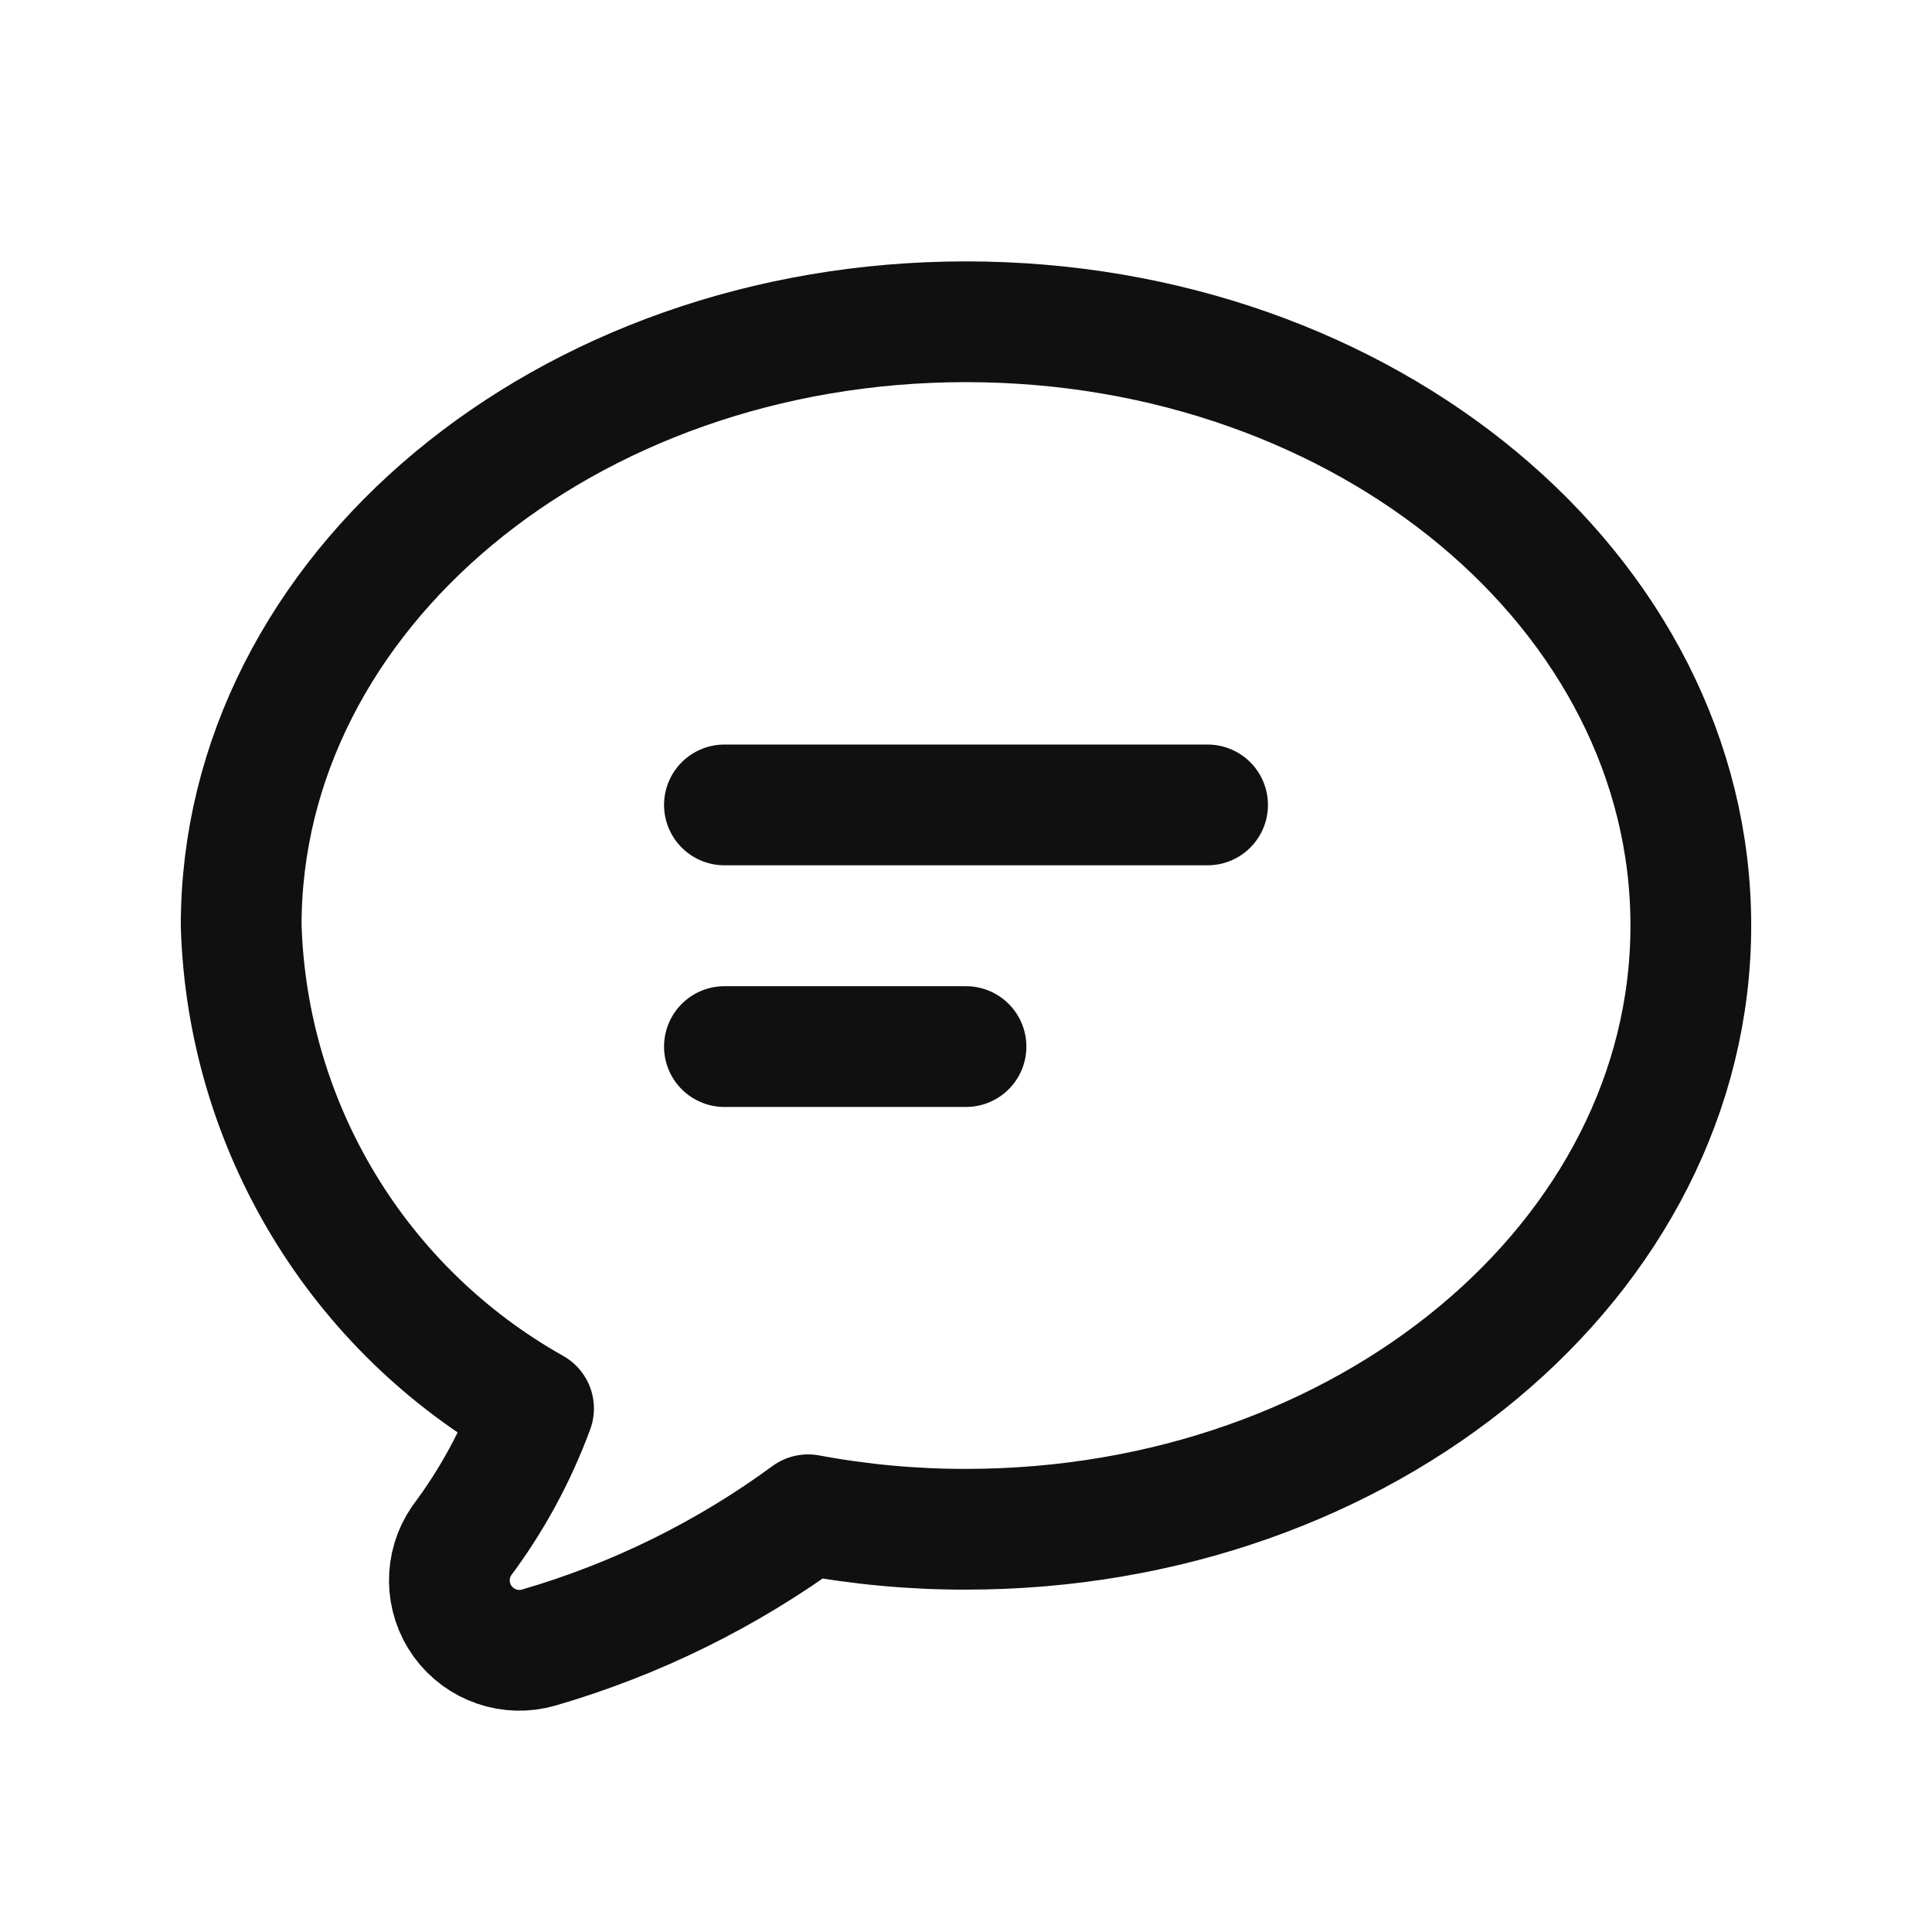
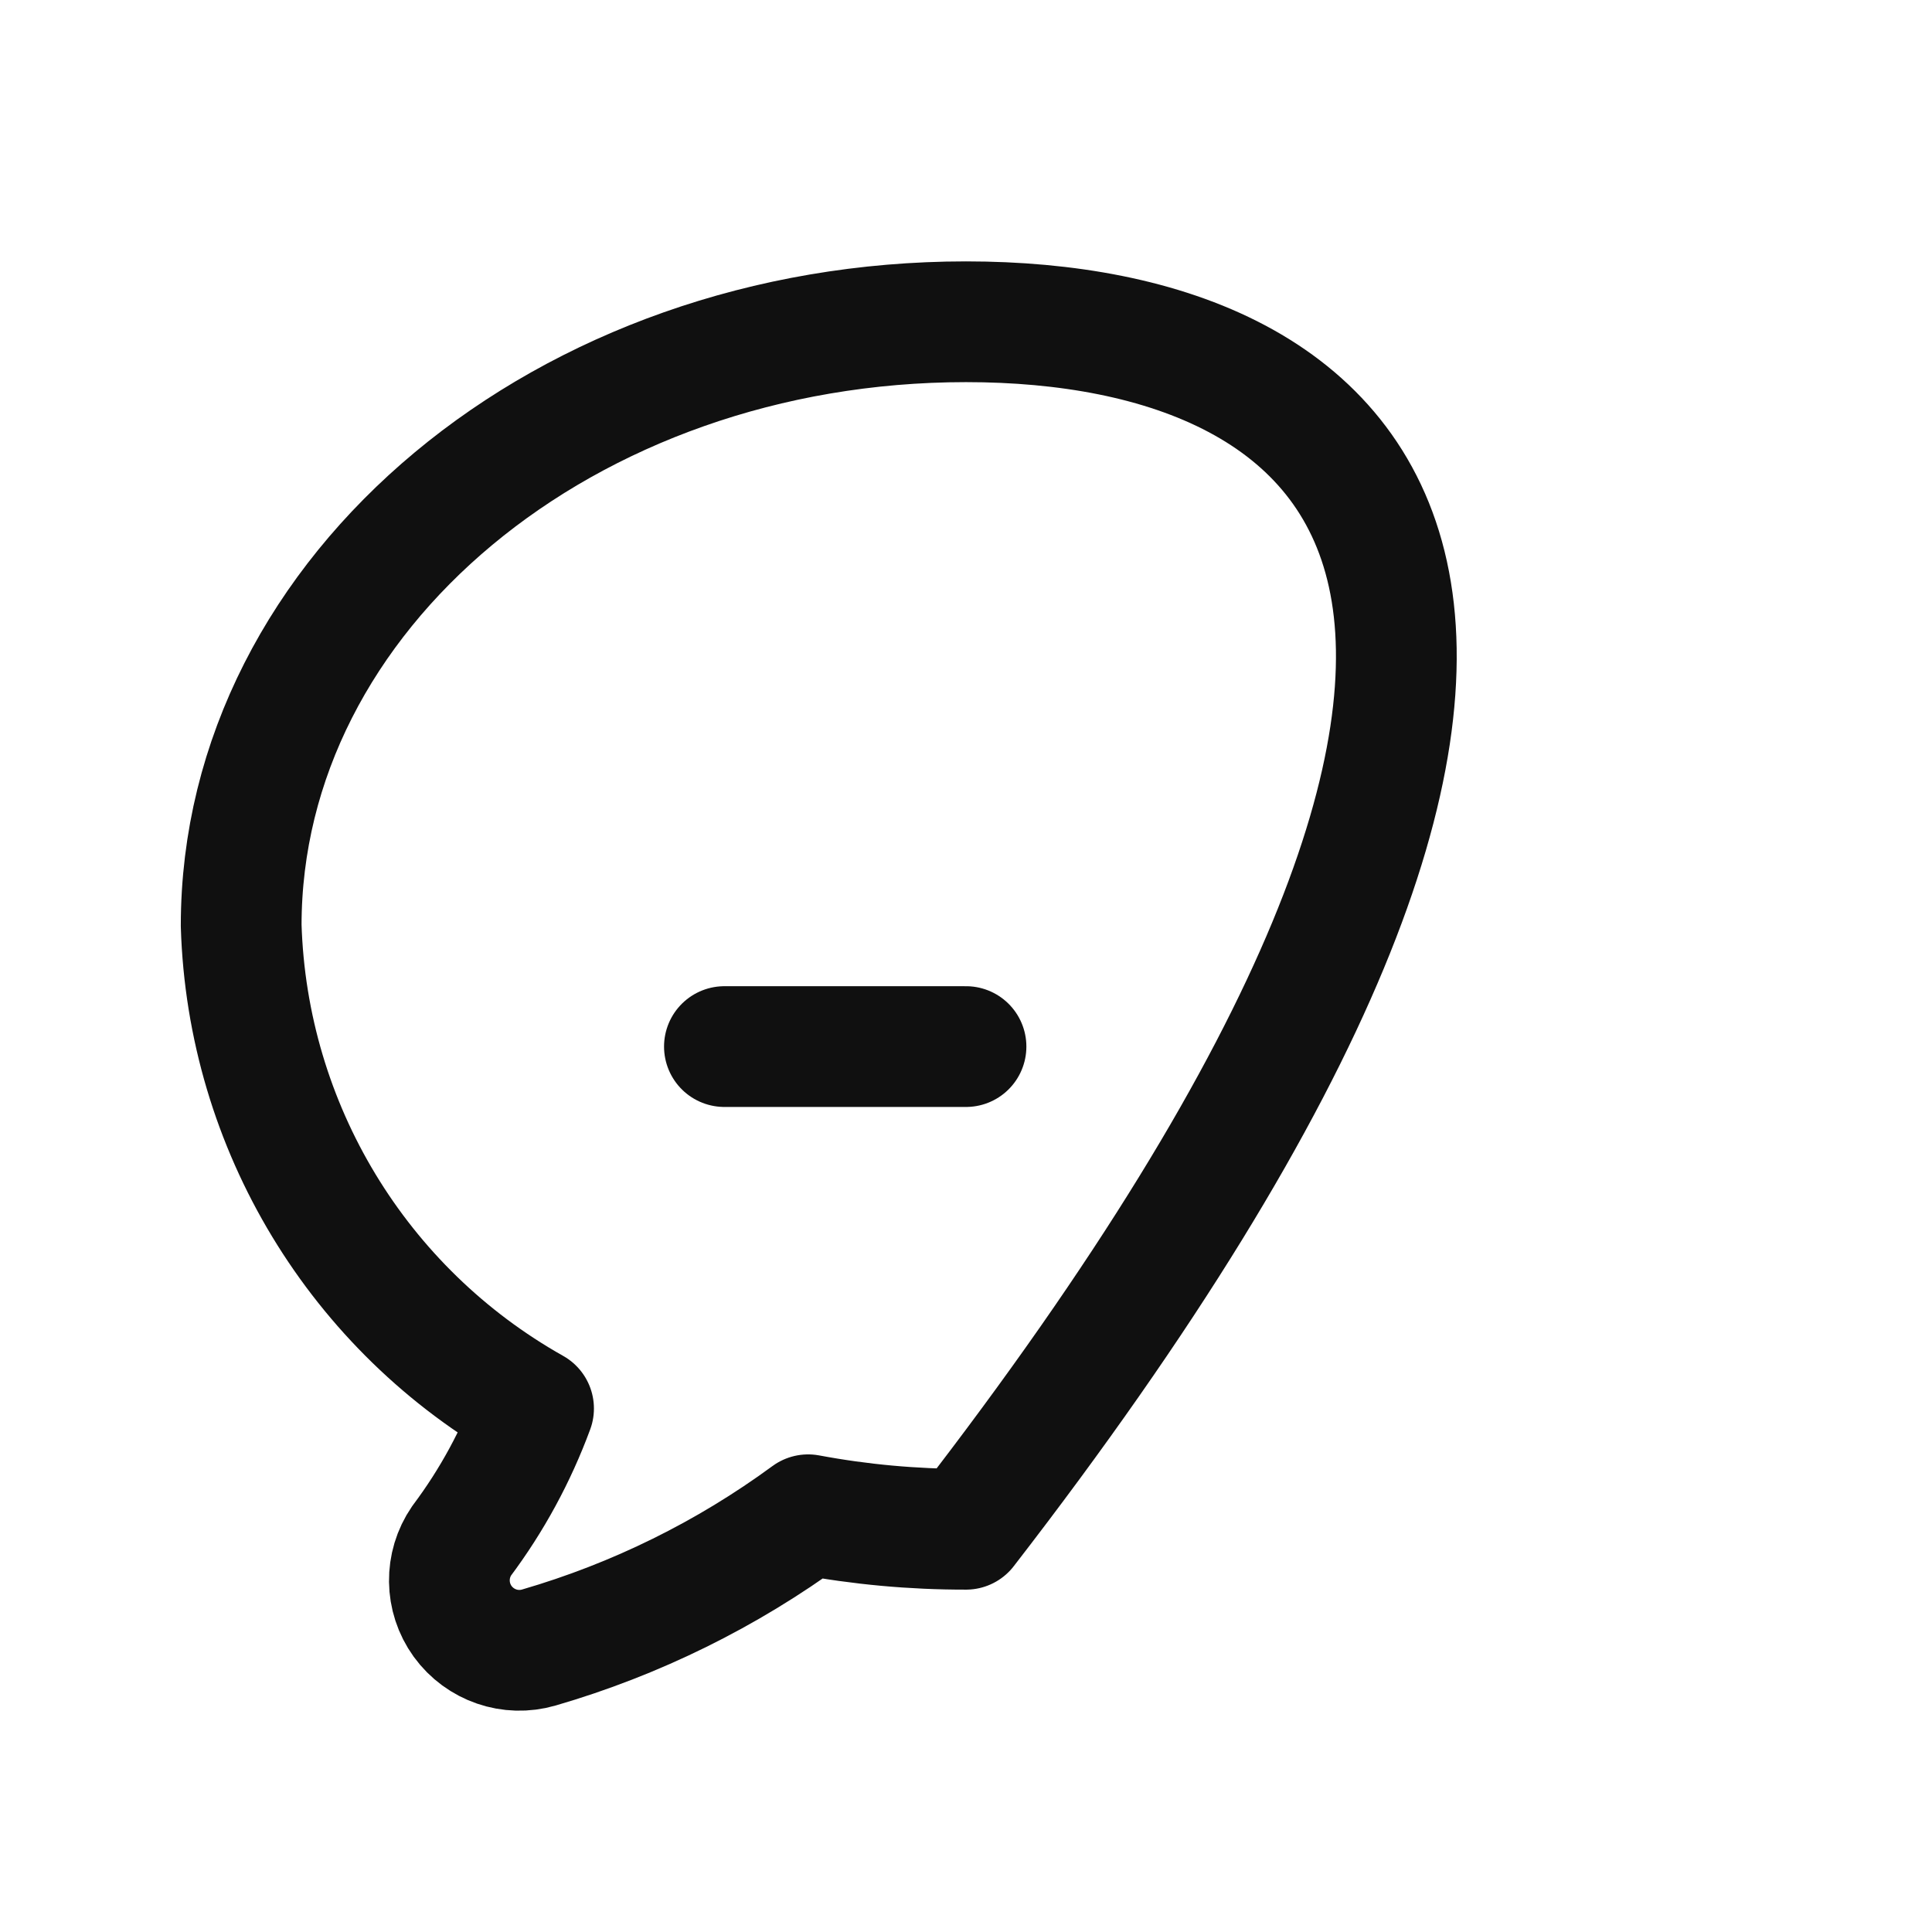
<svg xmlns="http://www.w3.org/2000/svg" width="24" height="24" viewBox="0 0 24 24" fill="none">
-   <path fill-rule="evenodd" clip-rule="evenodd" d="M12 3.997C7.028 3.997 2.996 7.357 2.996 11.497C3.071 13.995 4.449 16.272 6.628 17.497C6.411 18.085 6.111 18.638 5.735 19.14C5.527 19.443 5.532 19.843 5.747 20.141C5.963 20.438 6.341 20.569 6.694 20.466C7.897 20.116 9.029 19.558 10.039 18.817C10.686 18.938 11.342 18.998 12 18.997C16.972 18.997 21.004 15.637 21.004 11.497C21.004 7.357 16.972 3.997 12 3.997Z" stroke="#101010" stroke-width="1.5" stroke-linecap="round" stroke-linejoin="round" />
-   <path d="M8.999 9.999H15.001" stroke="#101010" stroke-width="1.5" stroke-linecap="round" stroke-linejoin="round" />
+   <path fill-rule="evenodd" clip-rule="evenodd" d="M12 3.997C7.028 3.997 2.996 7.357 2.996 11.497C3.071 13.995 4.449 16.272 6.628 17.497C6.411 18.085 6.111 18.638 5.735 19.14C5.527 19.443 5.532 19.843 5.747 20.141C5.963 20.438 6.341 20.569 6.694 20.466C7.897 20.116 9.029 19.558 10.039 18.817C10.686 18.938 11.342 18.998 12 18.997C21.004 7.357 16.972 3.997 12 3.997Z" stroke="#101010" stroke-width="1.5" stroke-linecap="round" stroke-linejoin="round" />
  <path d="M8.999 13.001H12" stroke="#101010" stroke-width="1.5" stroke-linecap="round" stroke-linejoin="round" />
</svg>